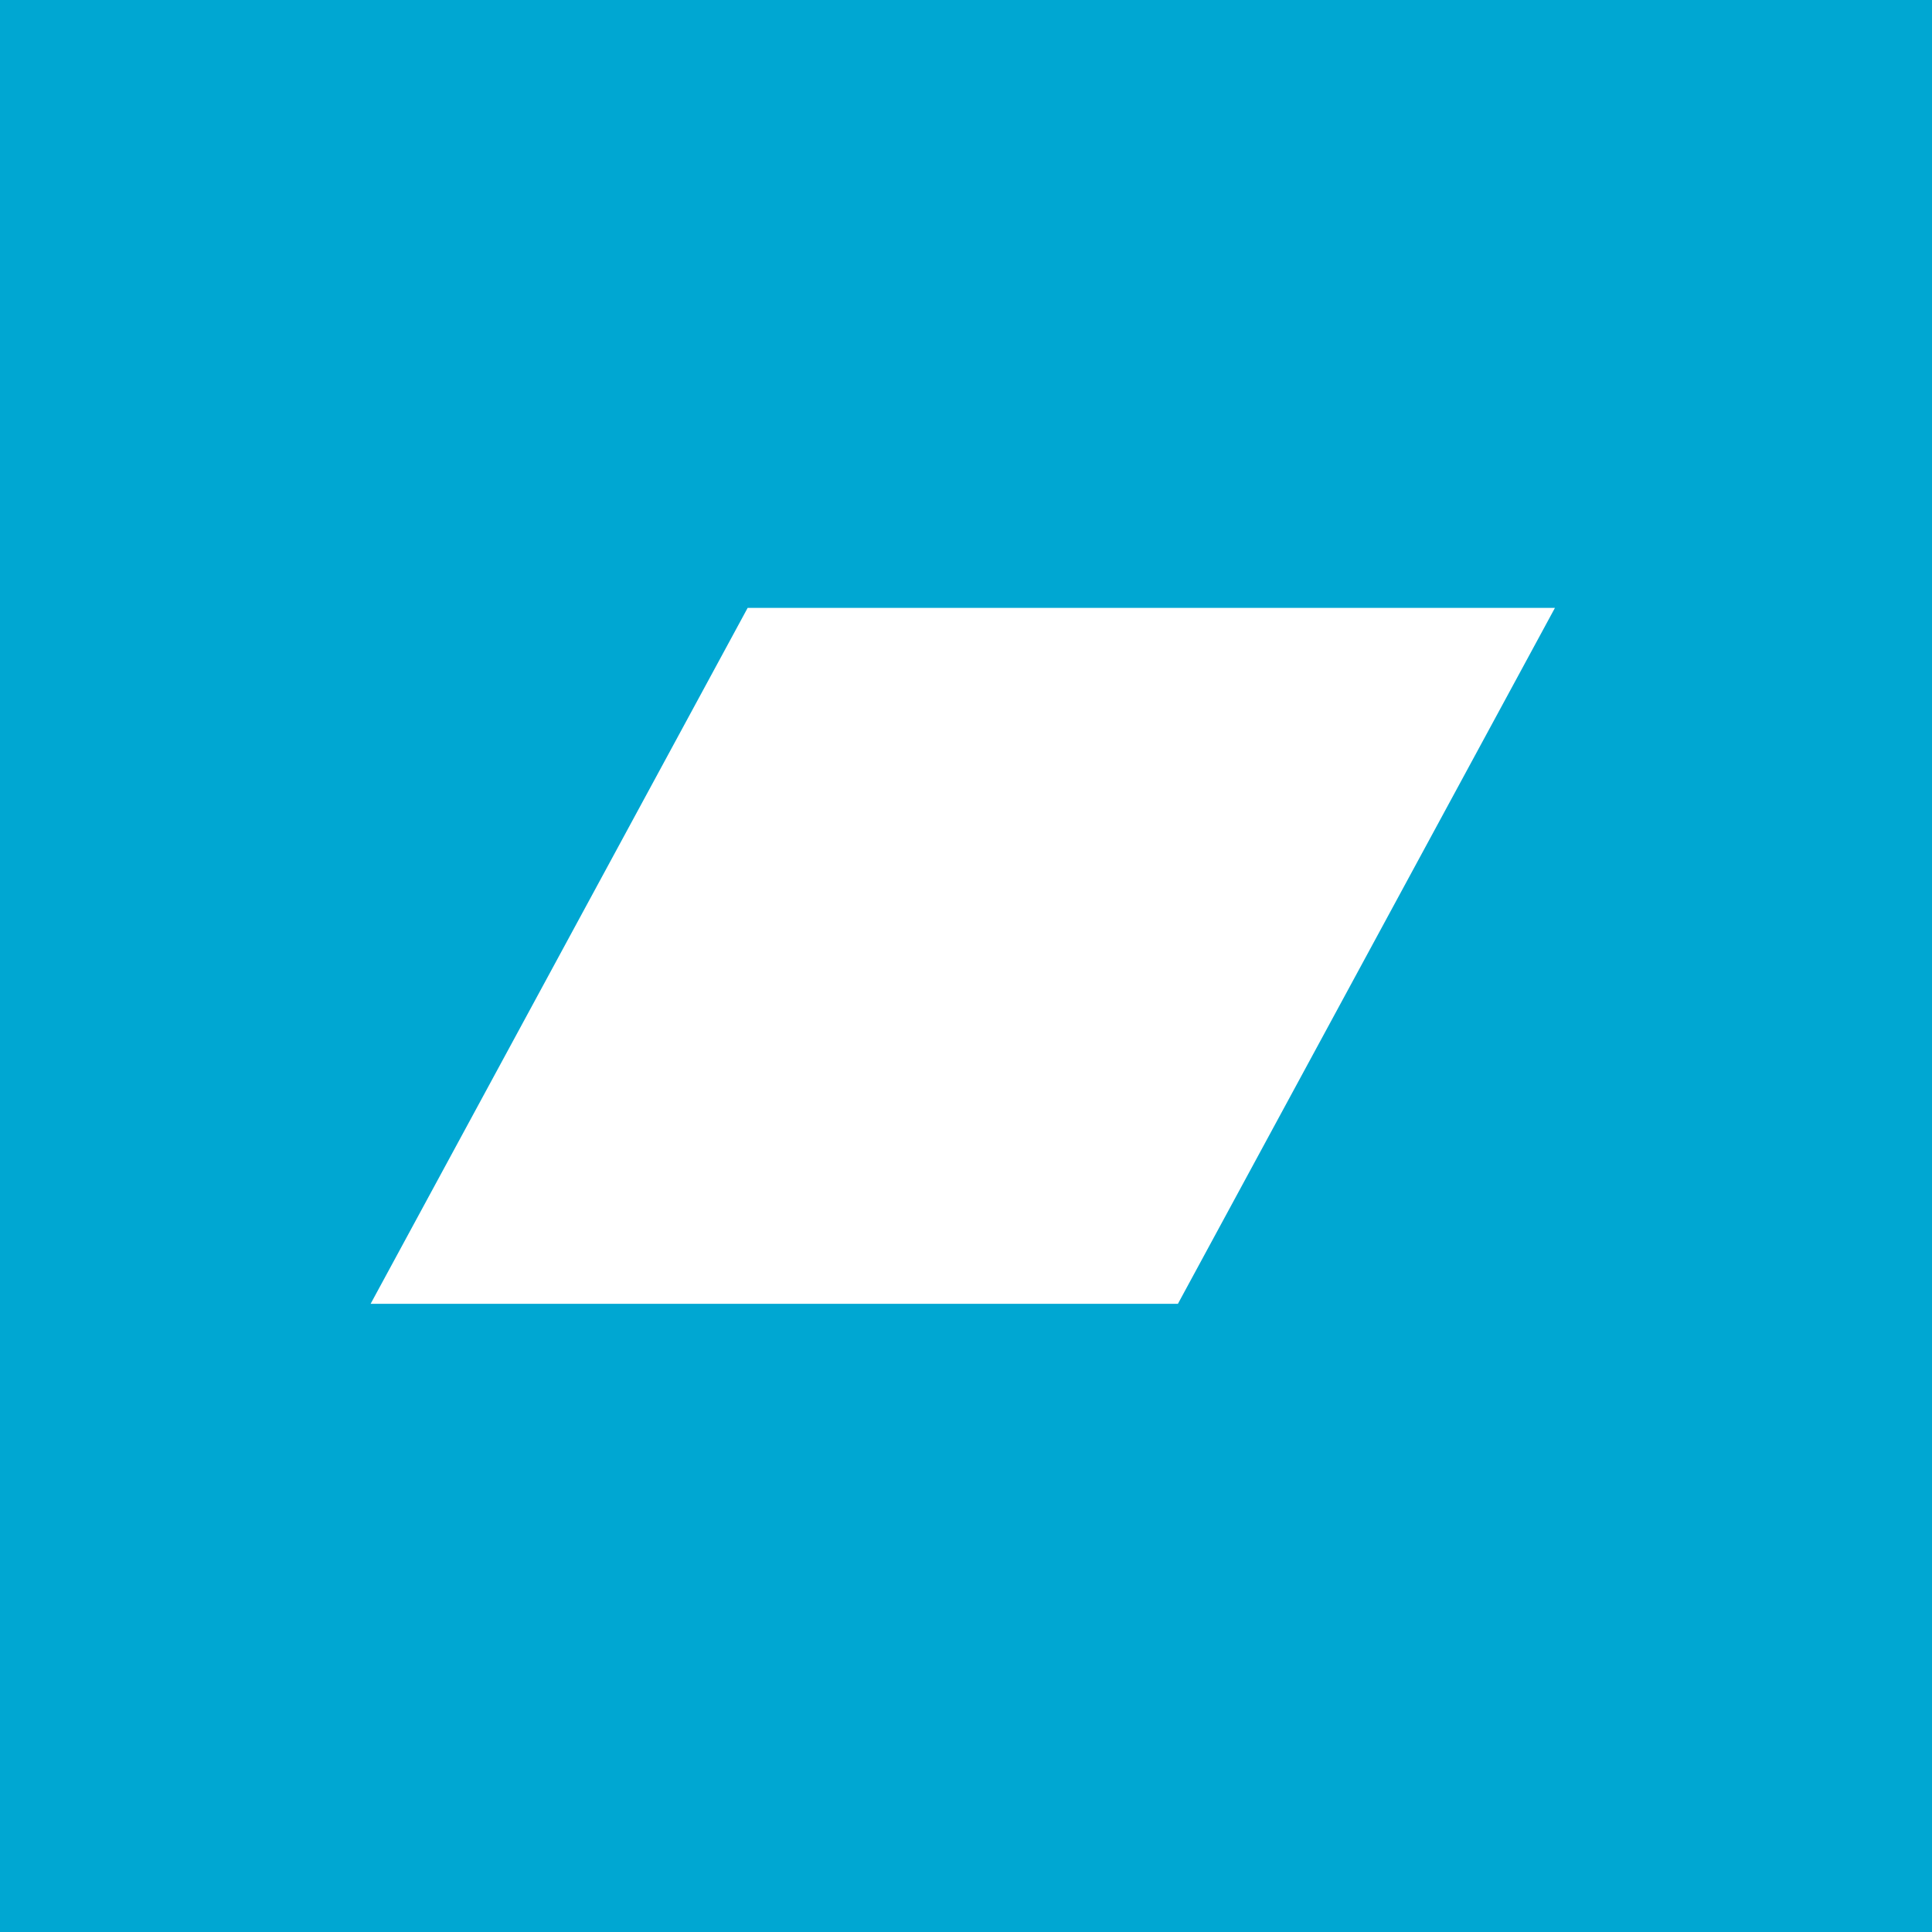
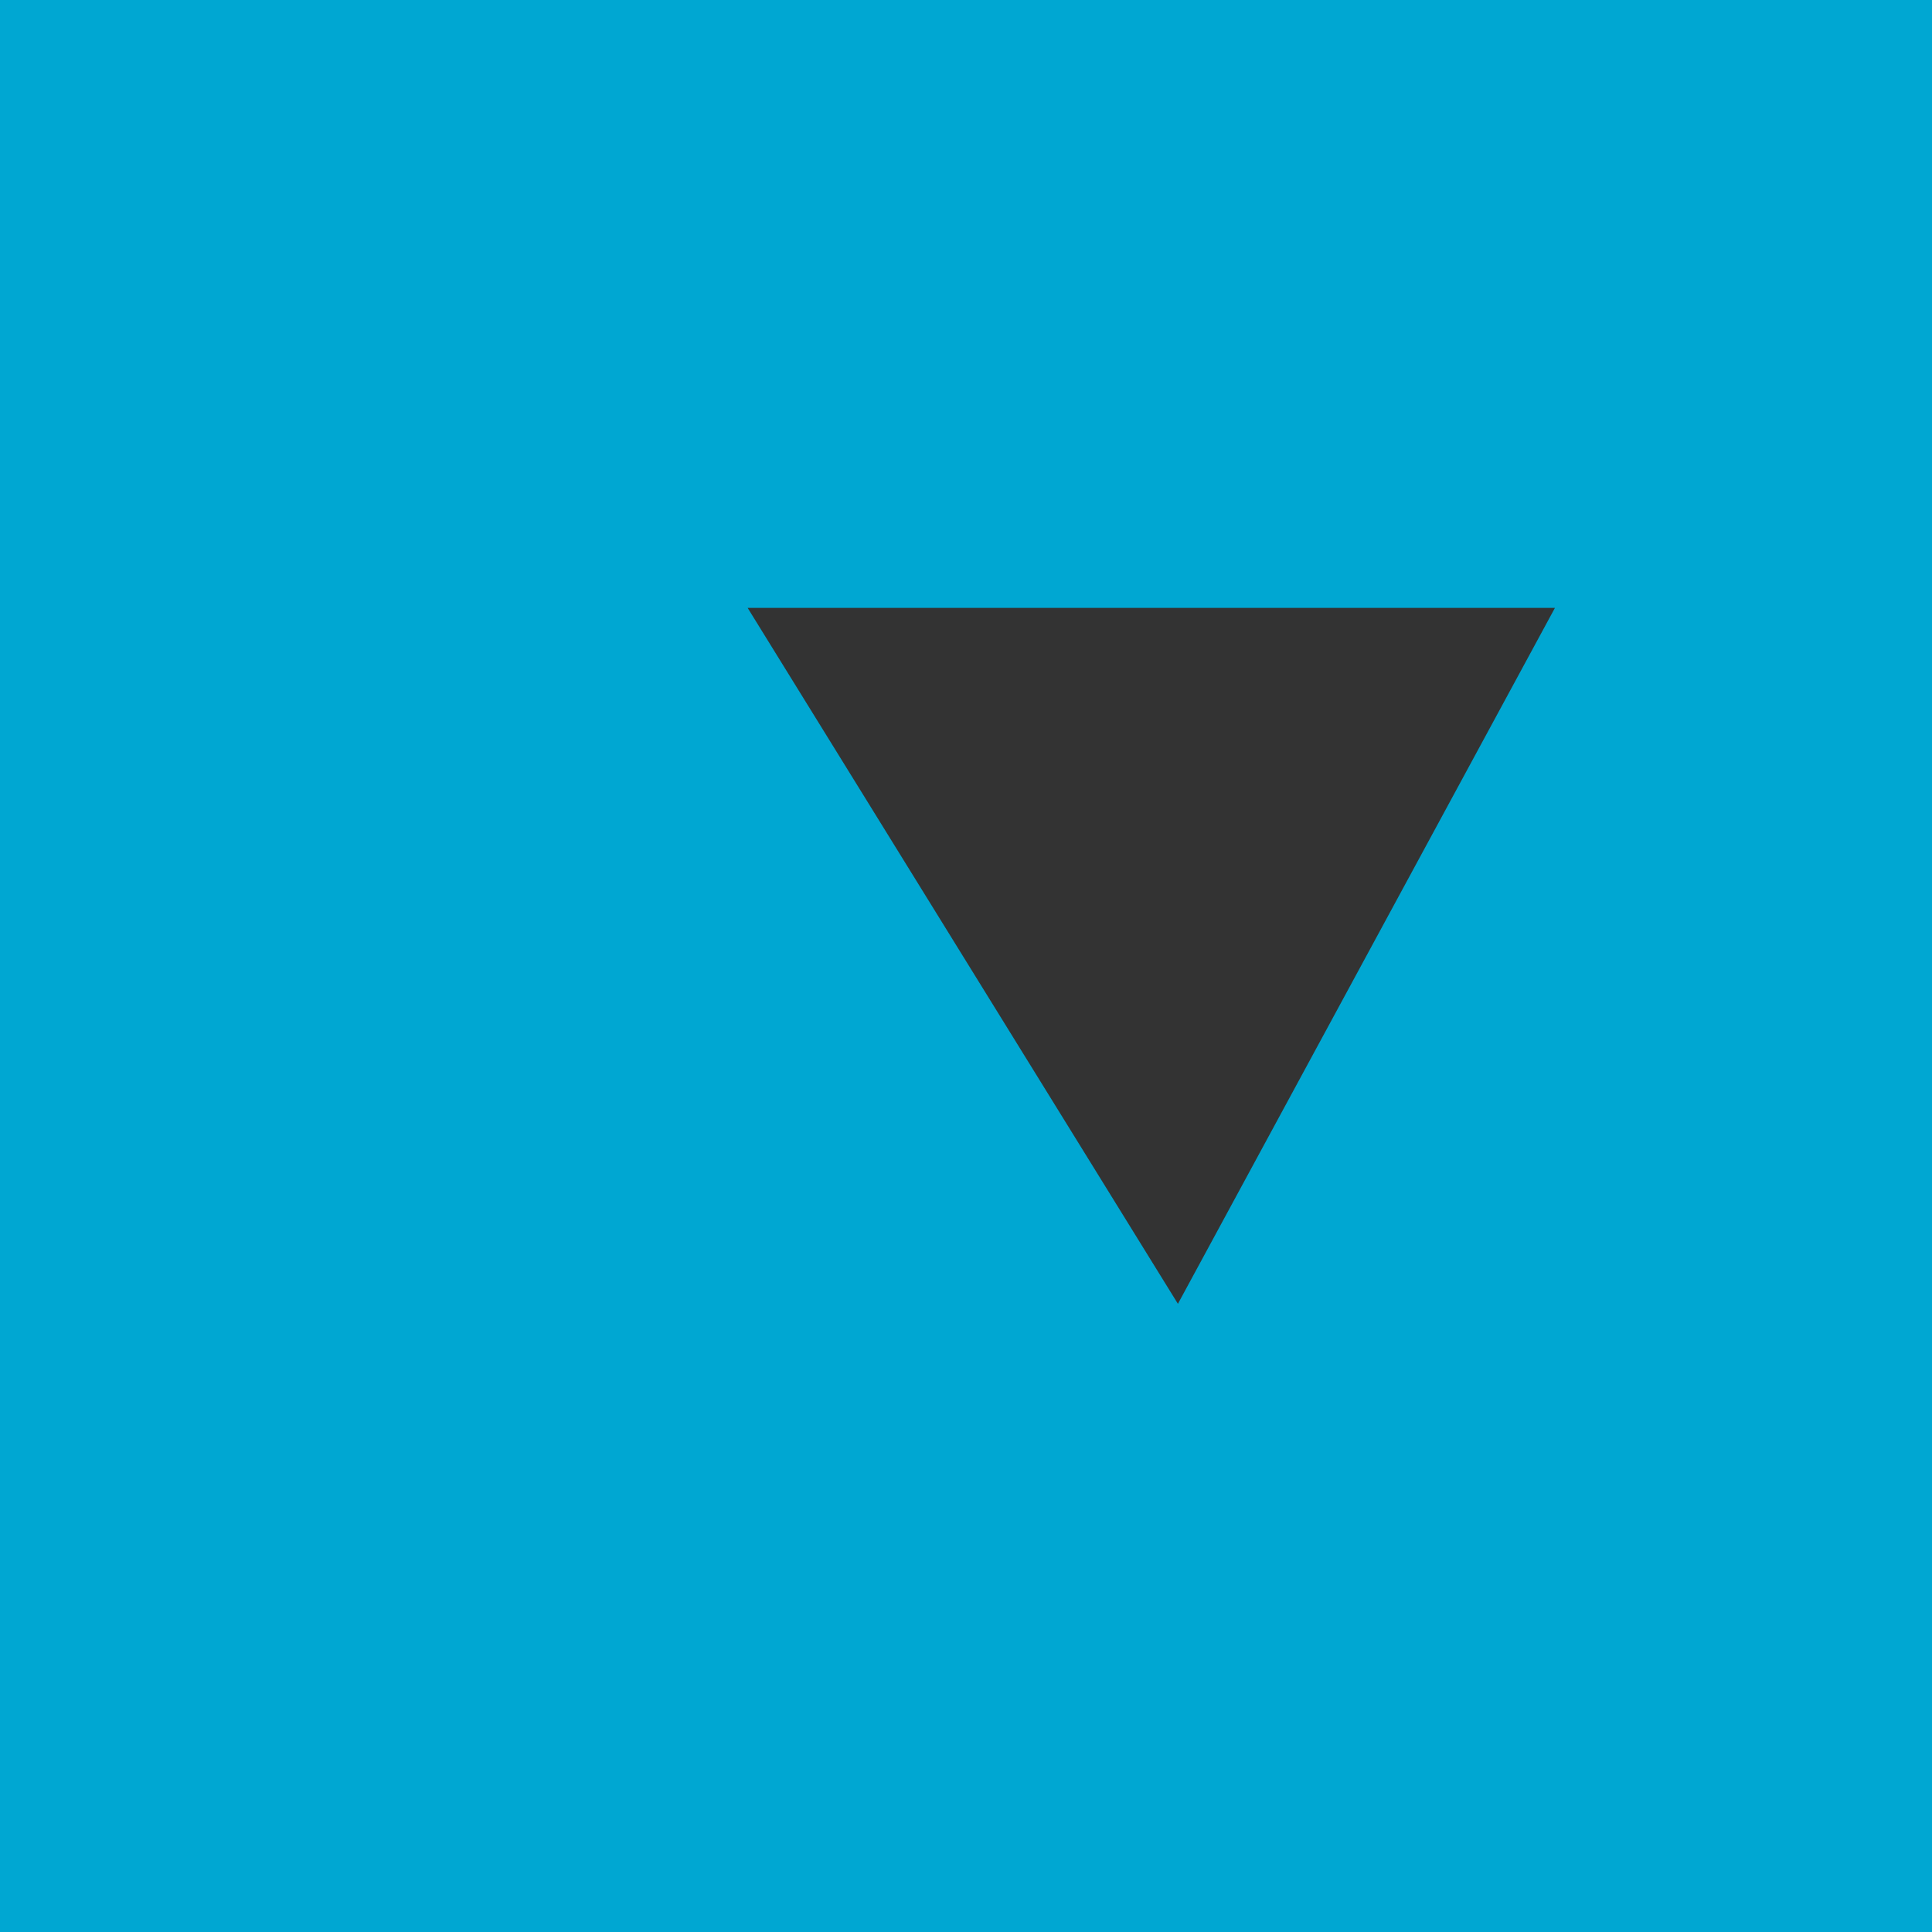
<svg xmlns="http://www.w3.org/2000/svg" width="48" height="48" viewBox="0 0 48 48" fill="none">
  <rect x="0" y="0" width="48" height="48" fill="#333333" stroke="none" />
  <g clip-path="url(#clip0_1300_501)">
-     <rect width="48" height="48" fill="white" />
-     <path fill-rule="evenodd" clip-rule="evenodd" d="M14.767 -20.983C-0.415 -20.983 -22.7 22.621 -22.7 37.803C-22.7 52.985 8.738 65.12 23.92 65.12C39.102 65.12 77.987 36.203 77.987 21.022C77.987 5.84 29.948 -20.983 14.767 -20.983ZM29.265 32.393H9.208L18.575 15.103H38.632L29.265 32.393Z" fill="#00A7D2" />
+     <path fill-rule="evenodd" clip-rule="evenodd" d="M14.767 -20.983C-0.415 -20.983 -22.7 22.621 -22.7 37.803C-22.7 52.985 8.738 65.12 23.92 65.12C39.102 65.12 77.987 36.203 77.987 21.022C77.987 5.84 29.948 -20.983 14.767 -20.983ZM29.265 32.393L18.575 15.103H38.632L29.265 32.393Z" fill="#00A7D2" />
  </g>
  <defs>
    <clipPath id="clip0_1300_501">
      <rect width="48" height="48" fill="white" />
    </clipPath>
  </defs>
</svg>